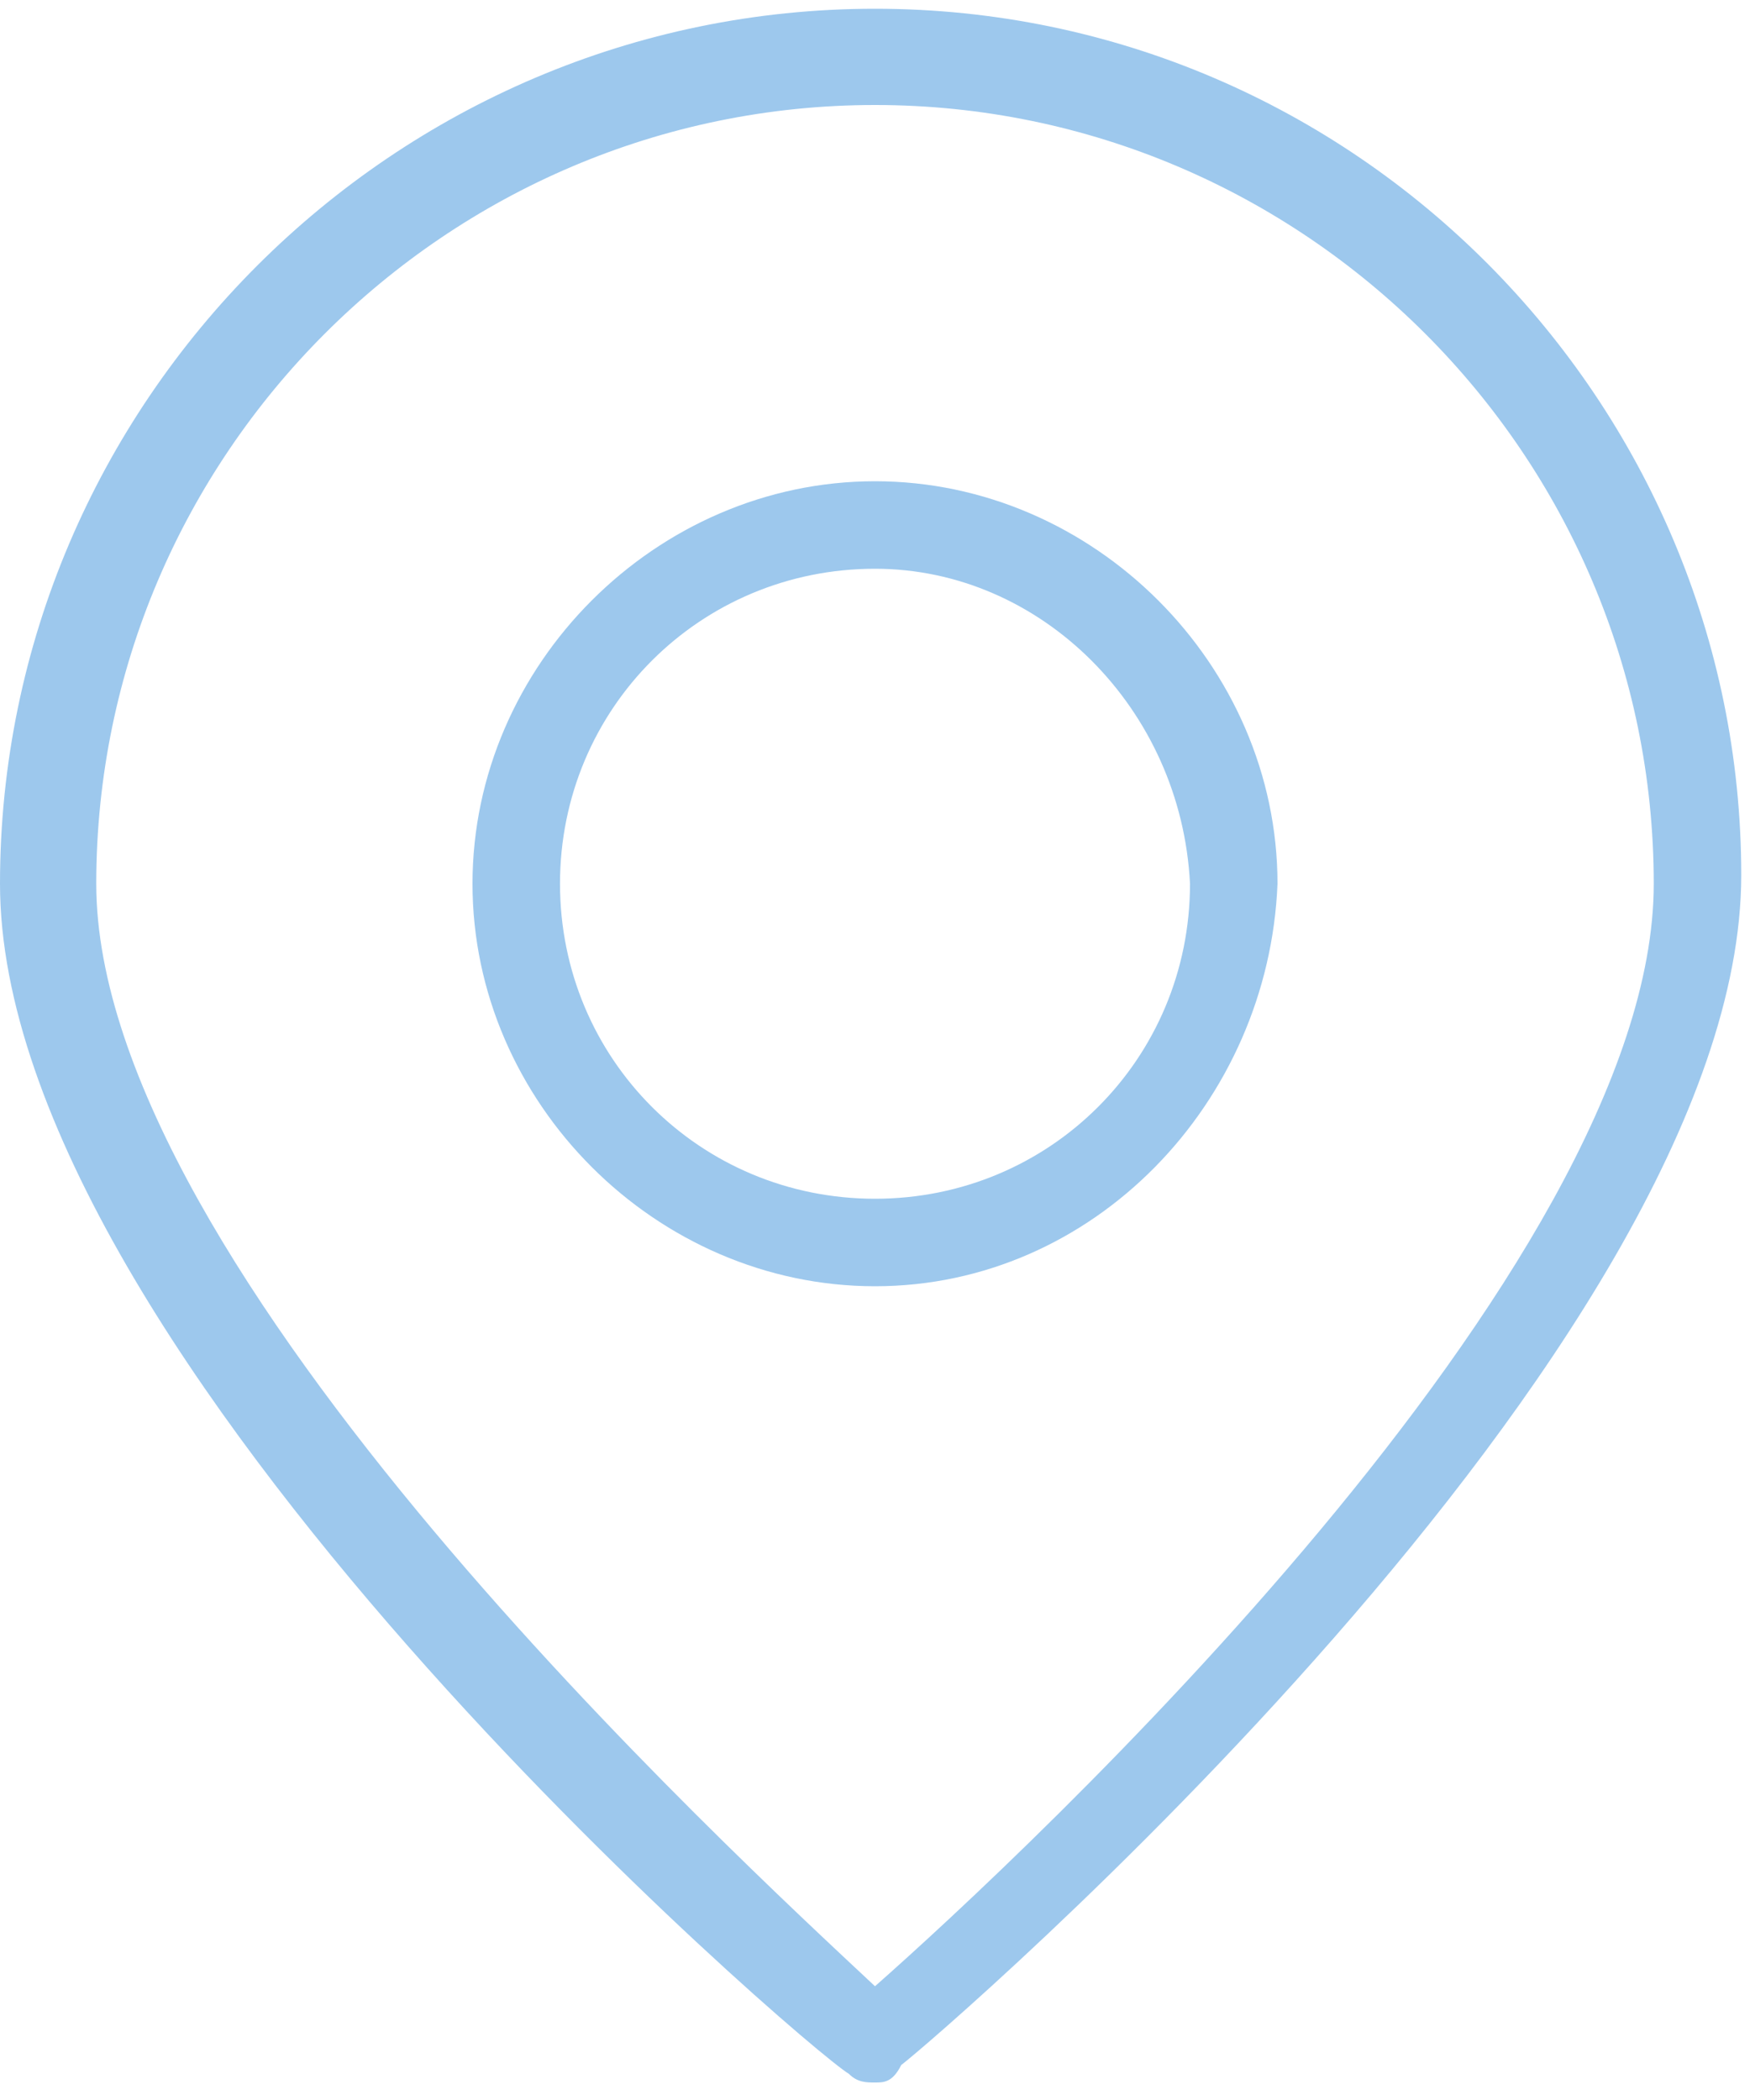
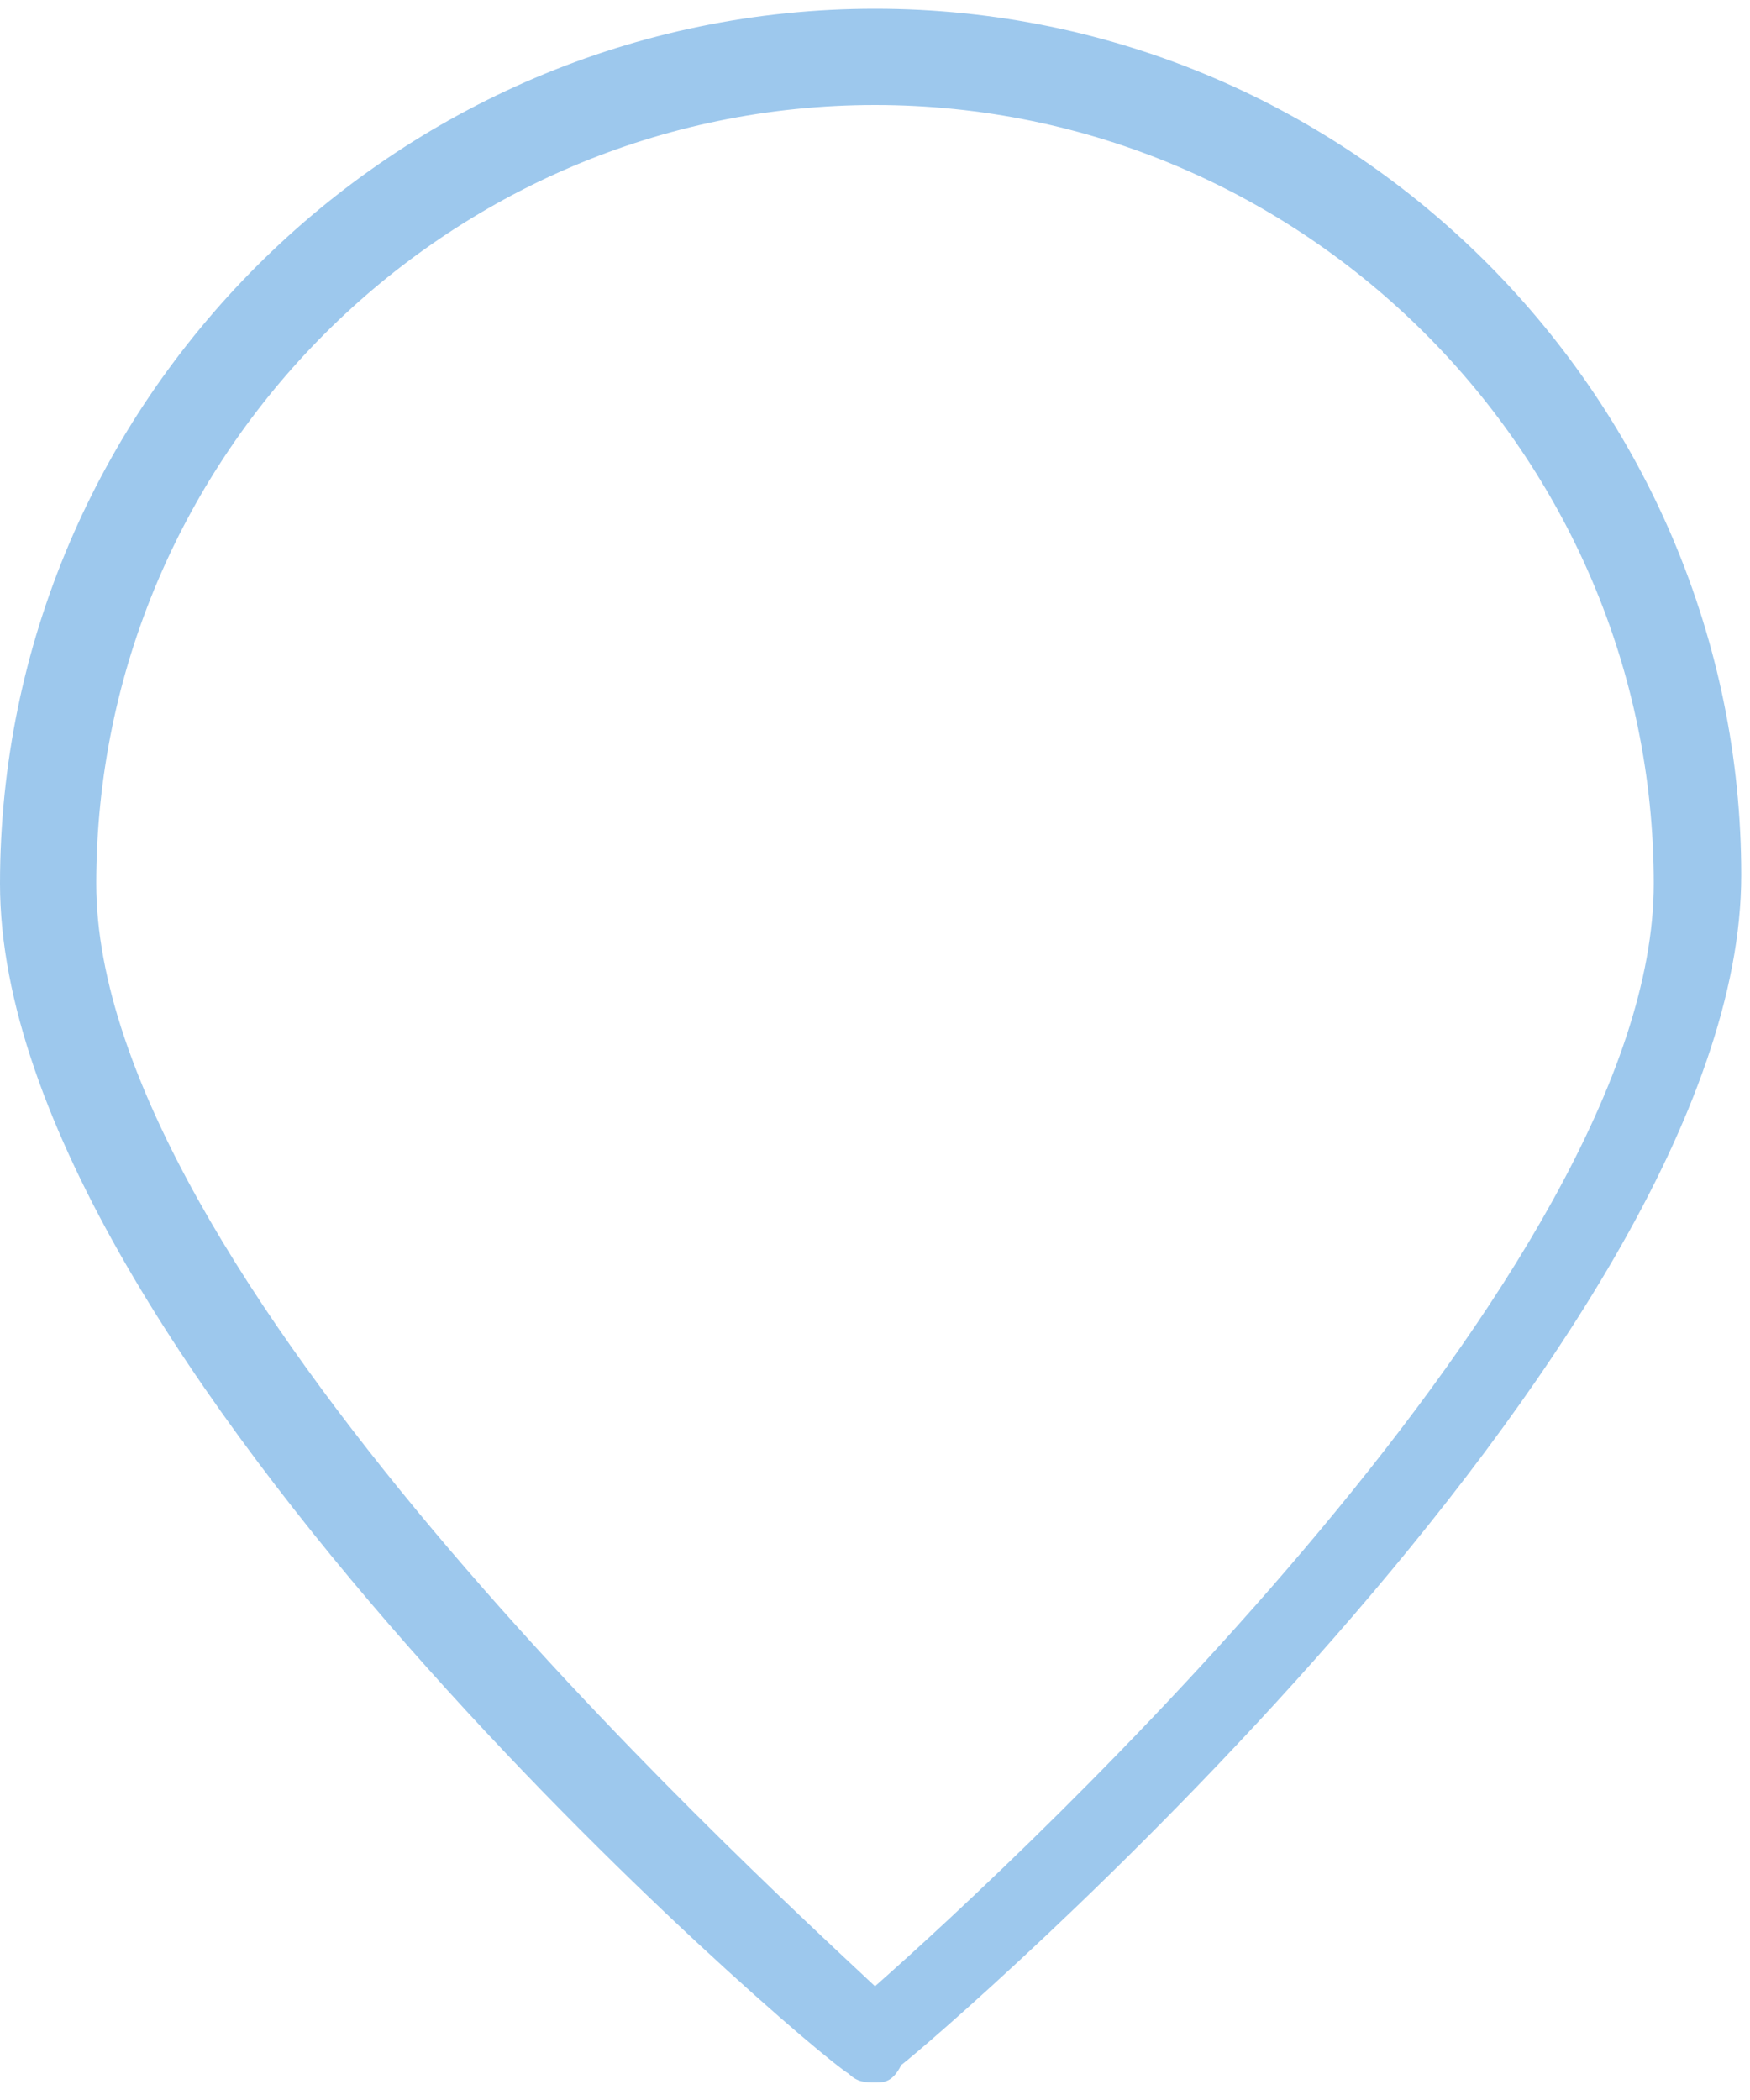
<svg xmlns="http://www.w3.org/2000/svg" version="1.1" id="Layer_1" x="0px" y="0px" width="20px" height="24px" viewBox="0 0 20 24" style="enable-background:new 0 0 20 24;" xml:space="preserve">
  <style type="text/css">
	.st0{fill:#9DC8ED;}
</style>
  <g>
    <g>
      <path class="st0" d="M10,23.8c-0.1,0-0.2,0-0.3-0.1C9.2,23.4,0,15.5,0,10.1c0-5.5,4.5-10,10-10s9.9,4.5,9.9,9.9    s-9.2,13.3-9.6,13.6C10.2,23.8,10.1,23.8,10,23.8L10,23.8z M10,1.2c-4.9,0-8.9,4-8.9,8.9c0,4.4,7.3,11.1,8.9,12.6    c1.7-1.5,8.9-8.2,8.9-12.6C18.9,5.2,14.9,1.2,10,1.2L10,1.2z" />
    </g>
    <g>
-       <path class="st0" d="M10,14.7c-2.5,0-4.6-2.1-4.6-4.6S7.5,5.5,10,5.5s4.6,2.1,4.6,4.6C14.5,12.6,12.5,14.7,10,14.7L10,14.7z     M10,6.5c-2,0-3.6,1.6-3.6,3.6S8,13.7,10,13.7s3.6-1.6,3.6-3.6C13.5,8.1,11.9,6.5,10,6.5L10,6.5z" />
-     </g>
+       </g>
  </g>
</svg>